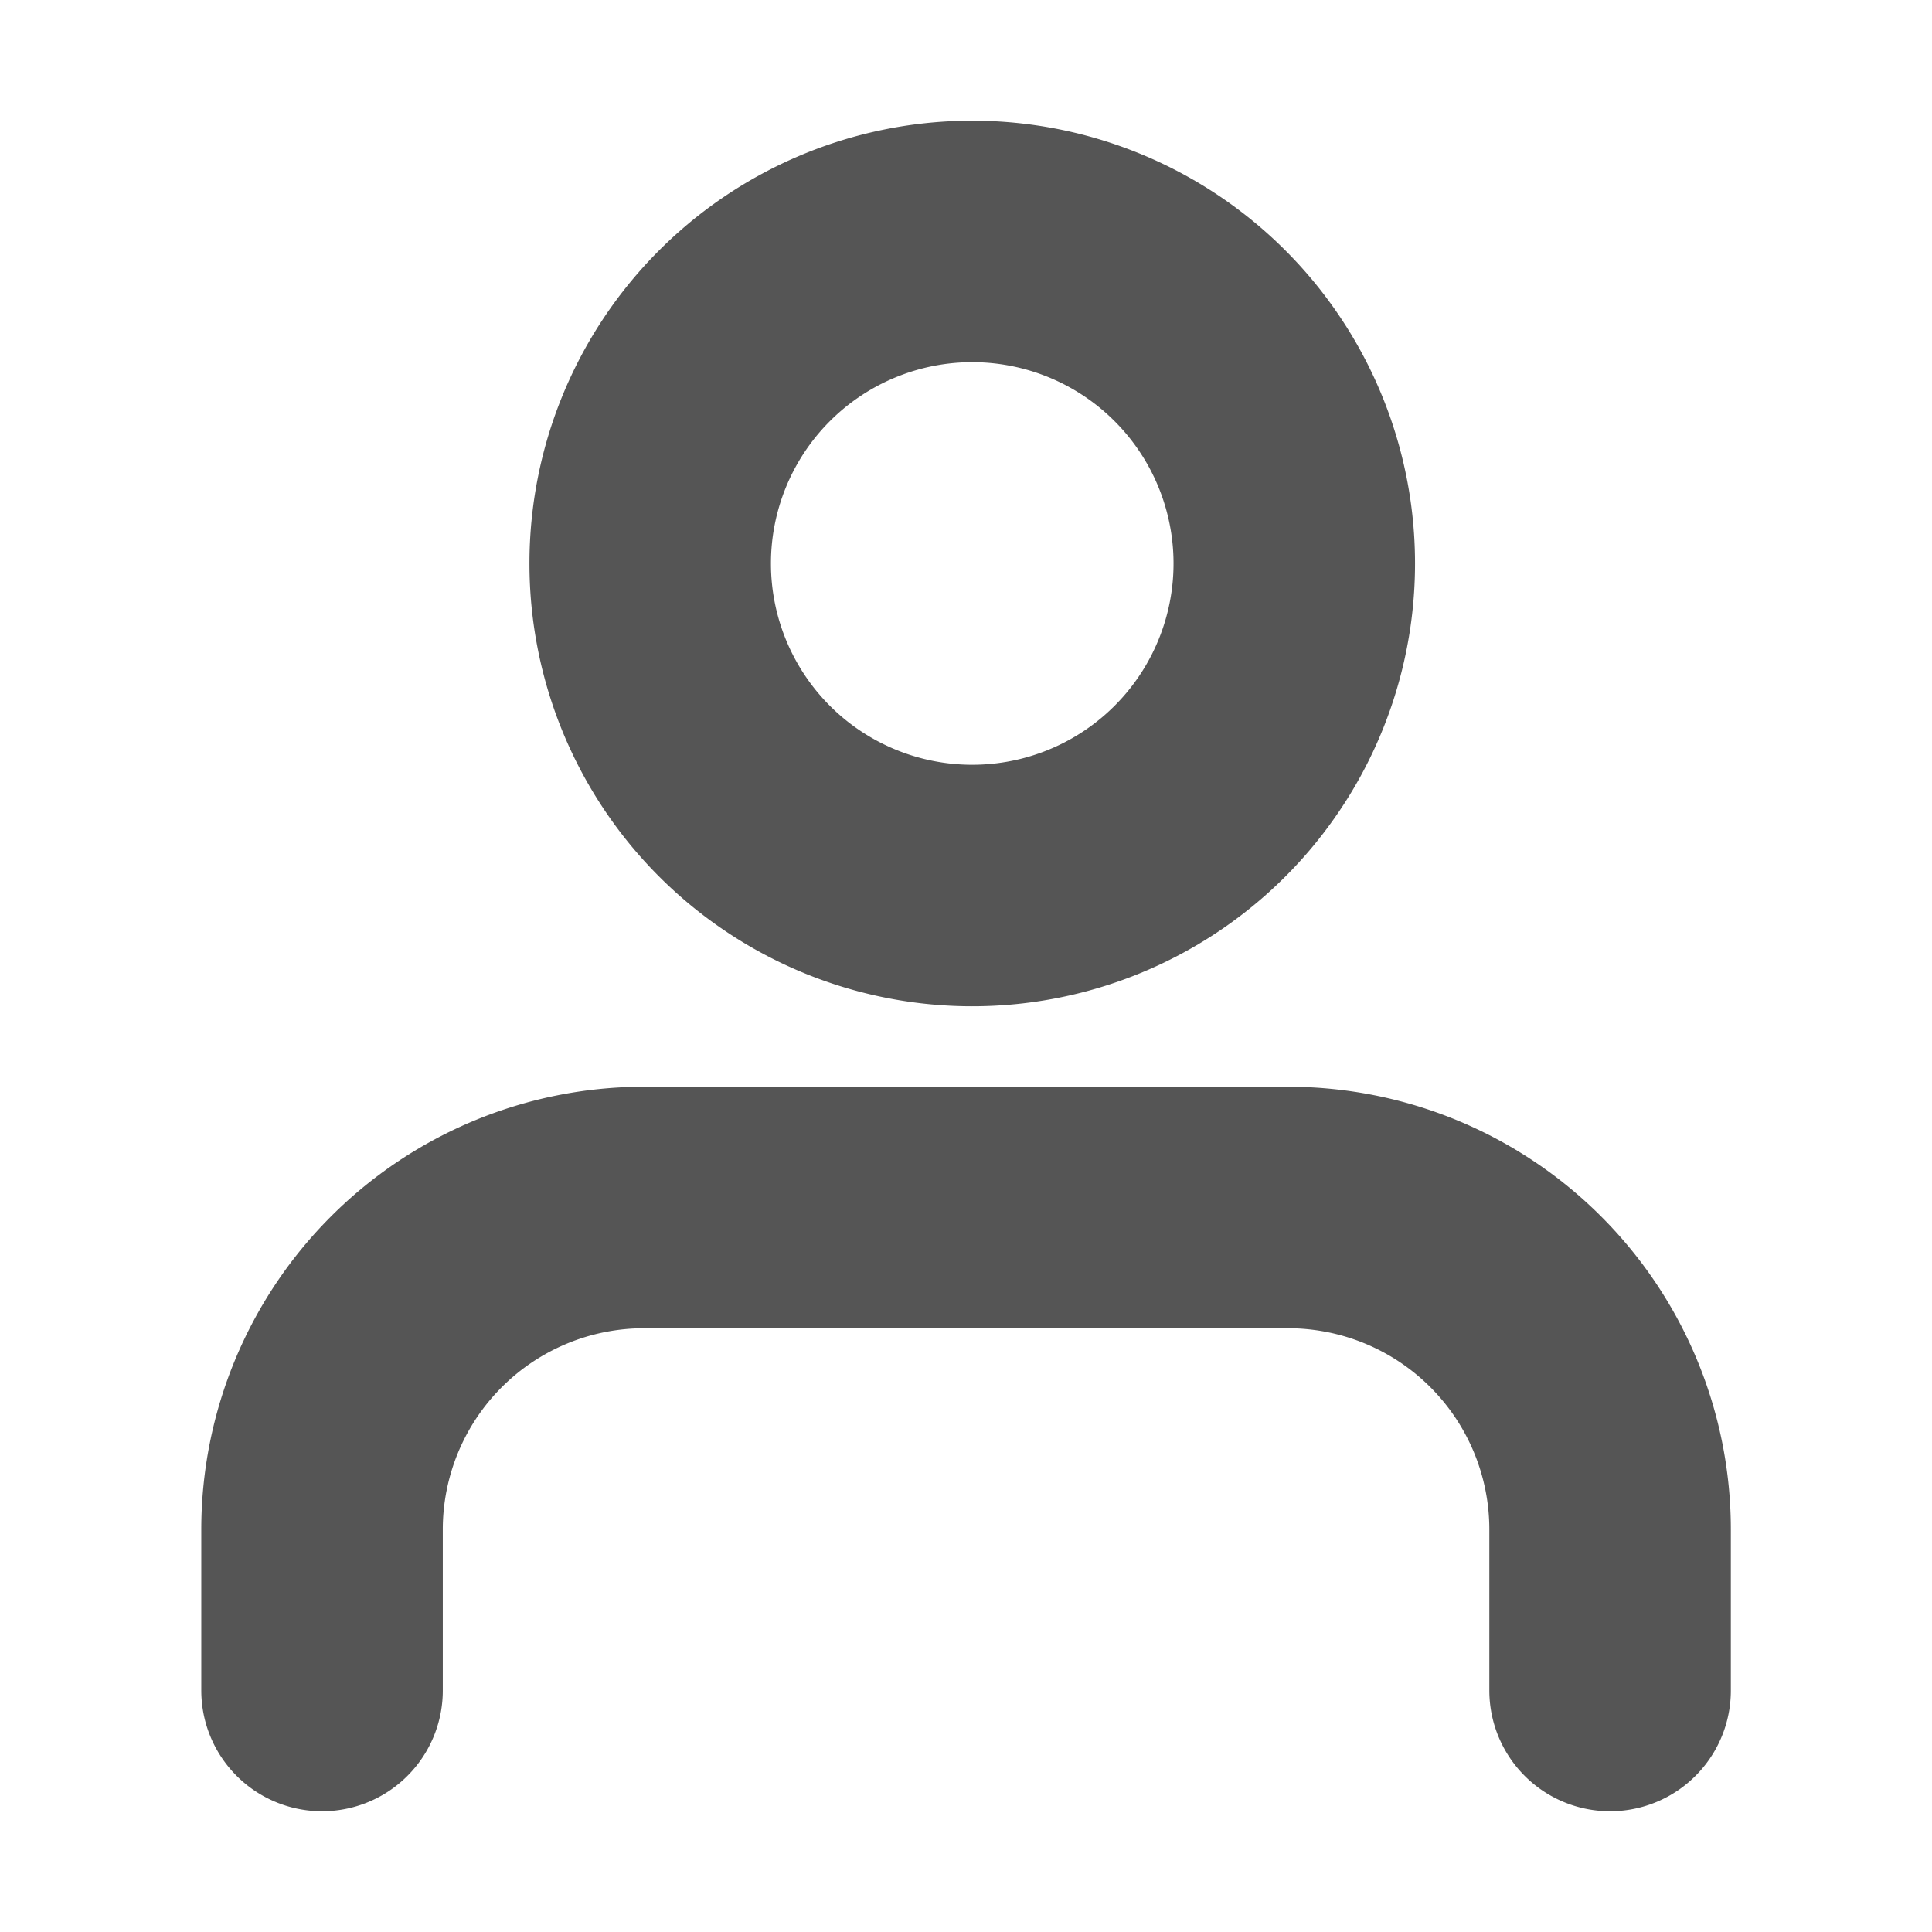
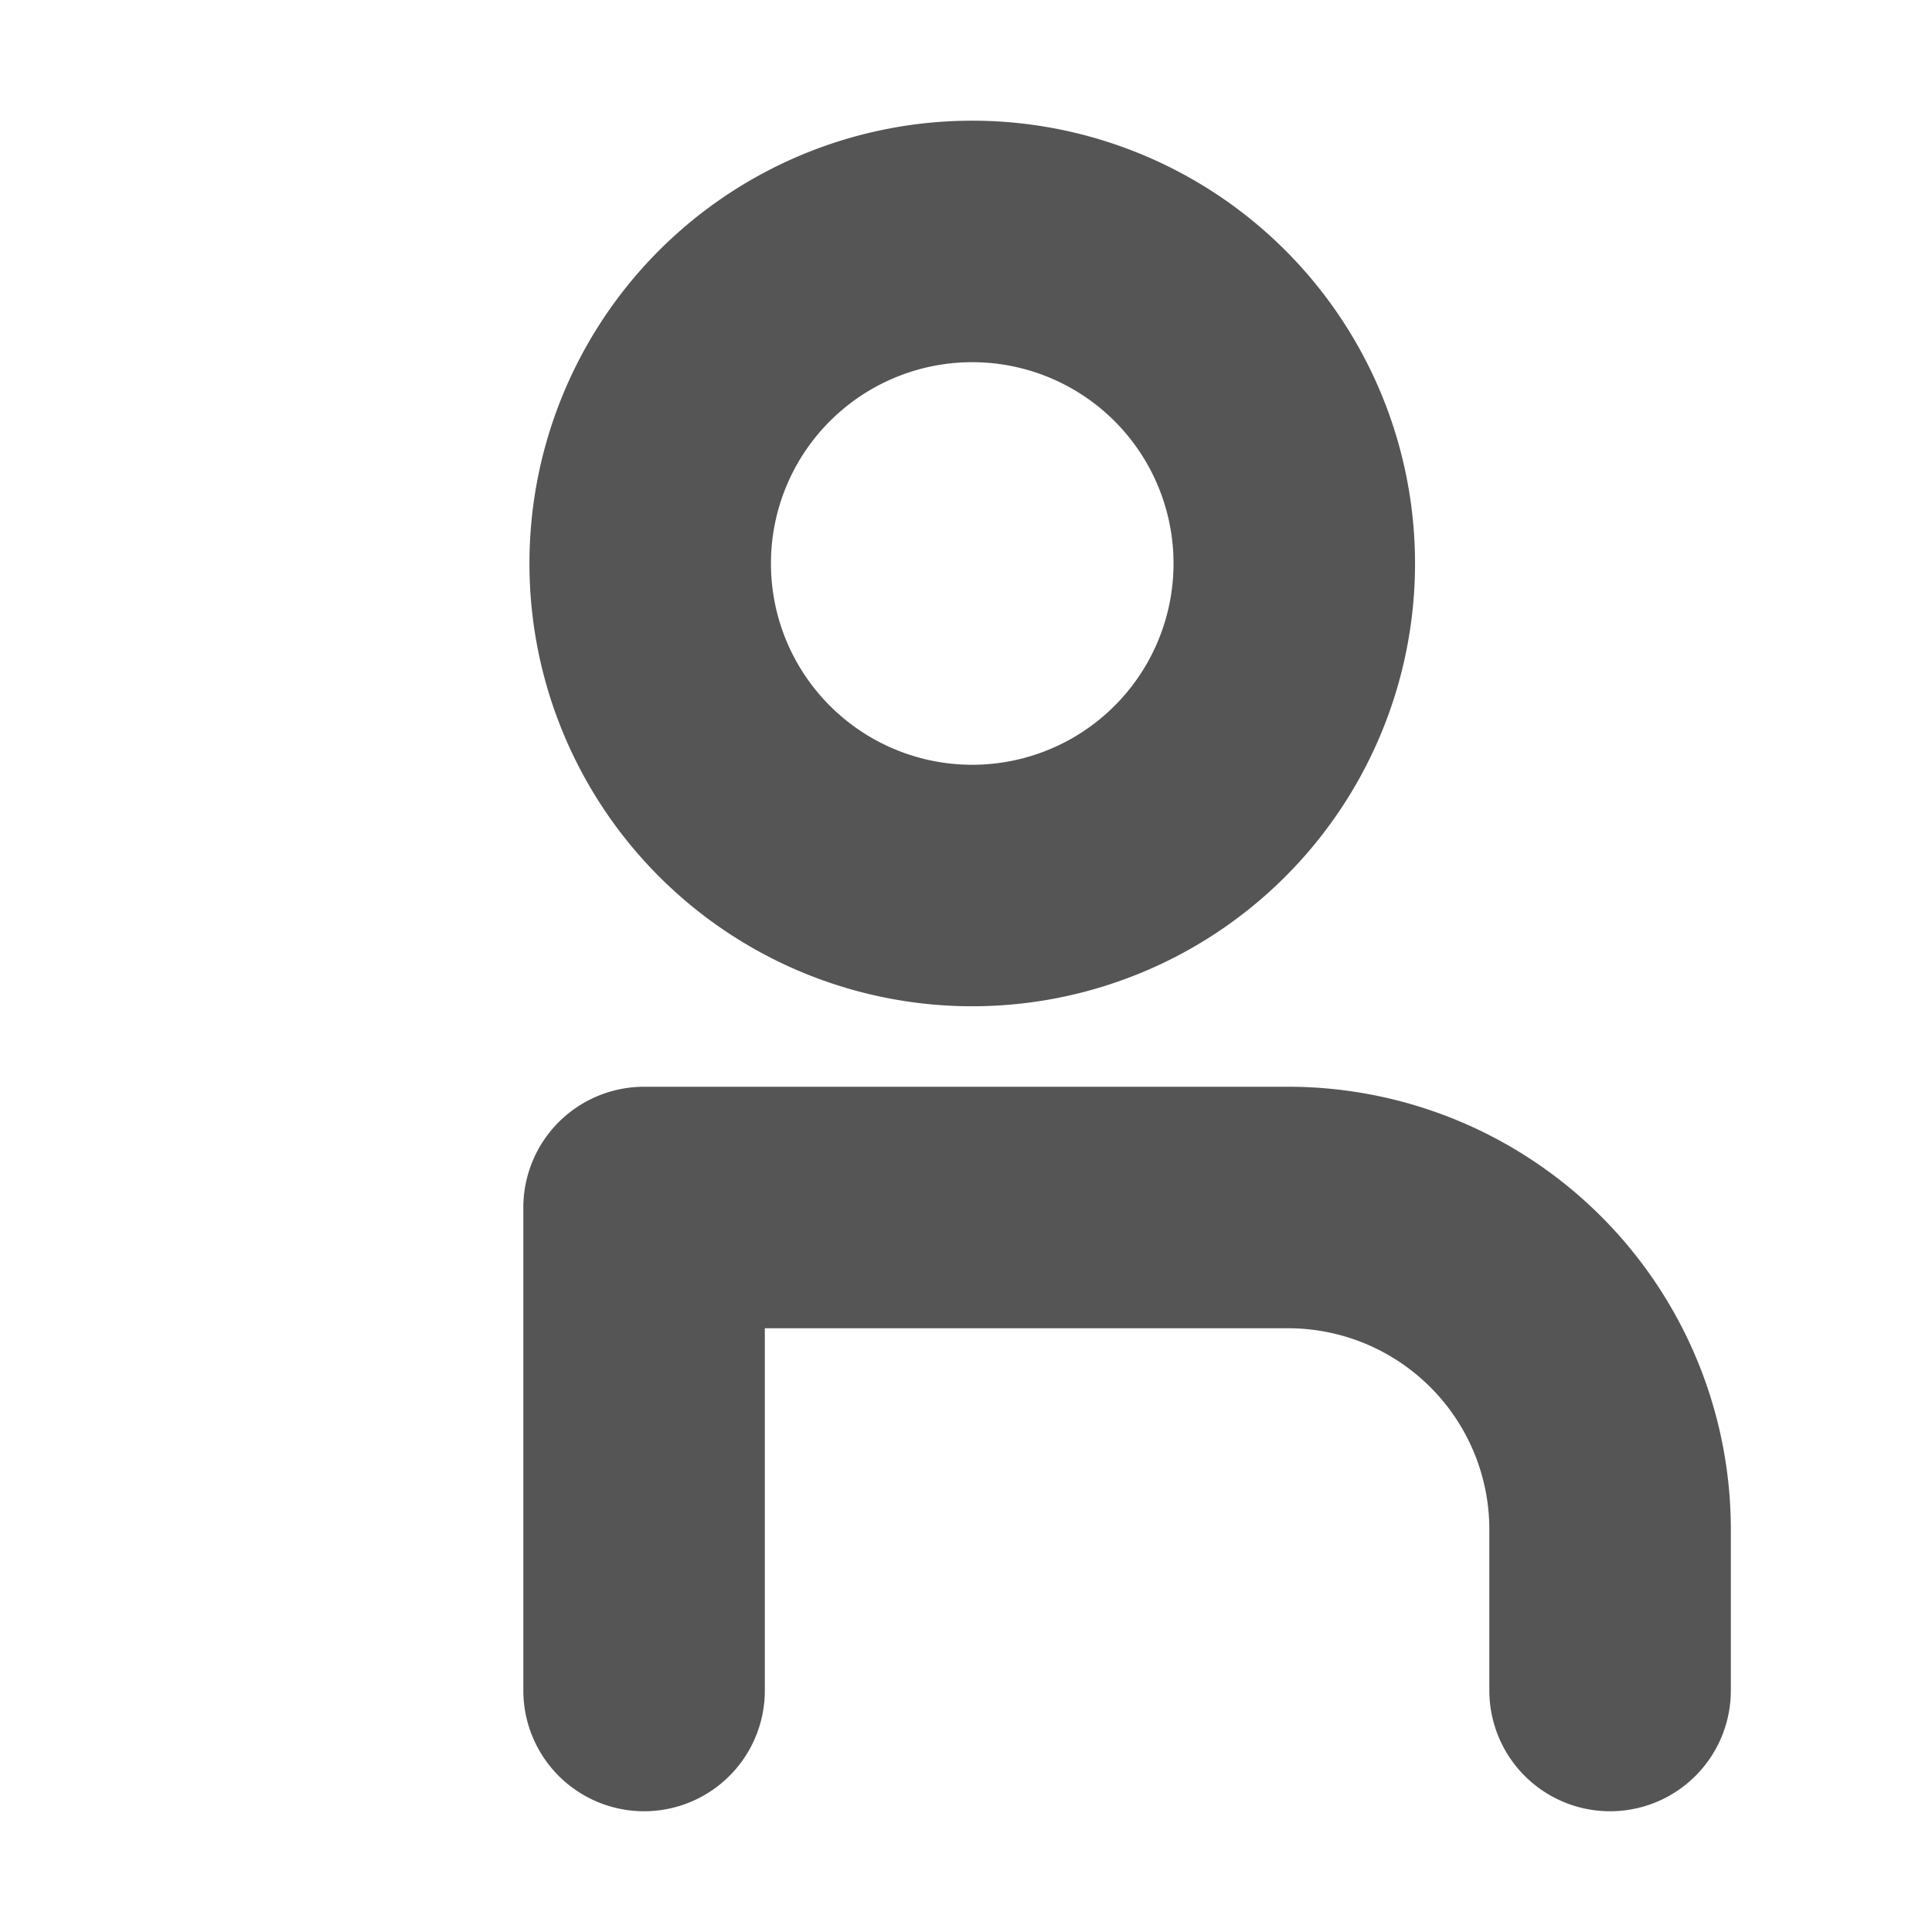
<svg xmlns="http://www.w3.org/2000/svg" width="16" height="16" fill="none">
-   <path stroke="#555" stroke-linecap="round" stroke-linejoin="round" stroke-width="2" d="M13.334 14v-1.333A2.667 2.667 0 0 0 10.667 10H5.334a2.667 2.667 0 0 0-2.667 2.667V14M8 7.333A2.667 2.667 0 1 0 8 2a2.667 2.667 0 0 0 0 5.333Z" />
+   <path stroke="#555" stroke-linecap="round" stroke-linejoin="round" stroke-width="2" d="M13.334 14v-1.333A2.667 2.667 0 0 0 10.667 10H5.334V14M8 7.333A2.667 2.667 0 1 0 8 2a2.667 2.667 0 0 0 0 5.333Z" />
</svg>